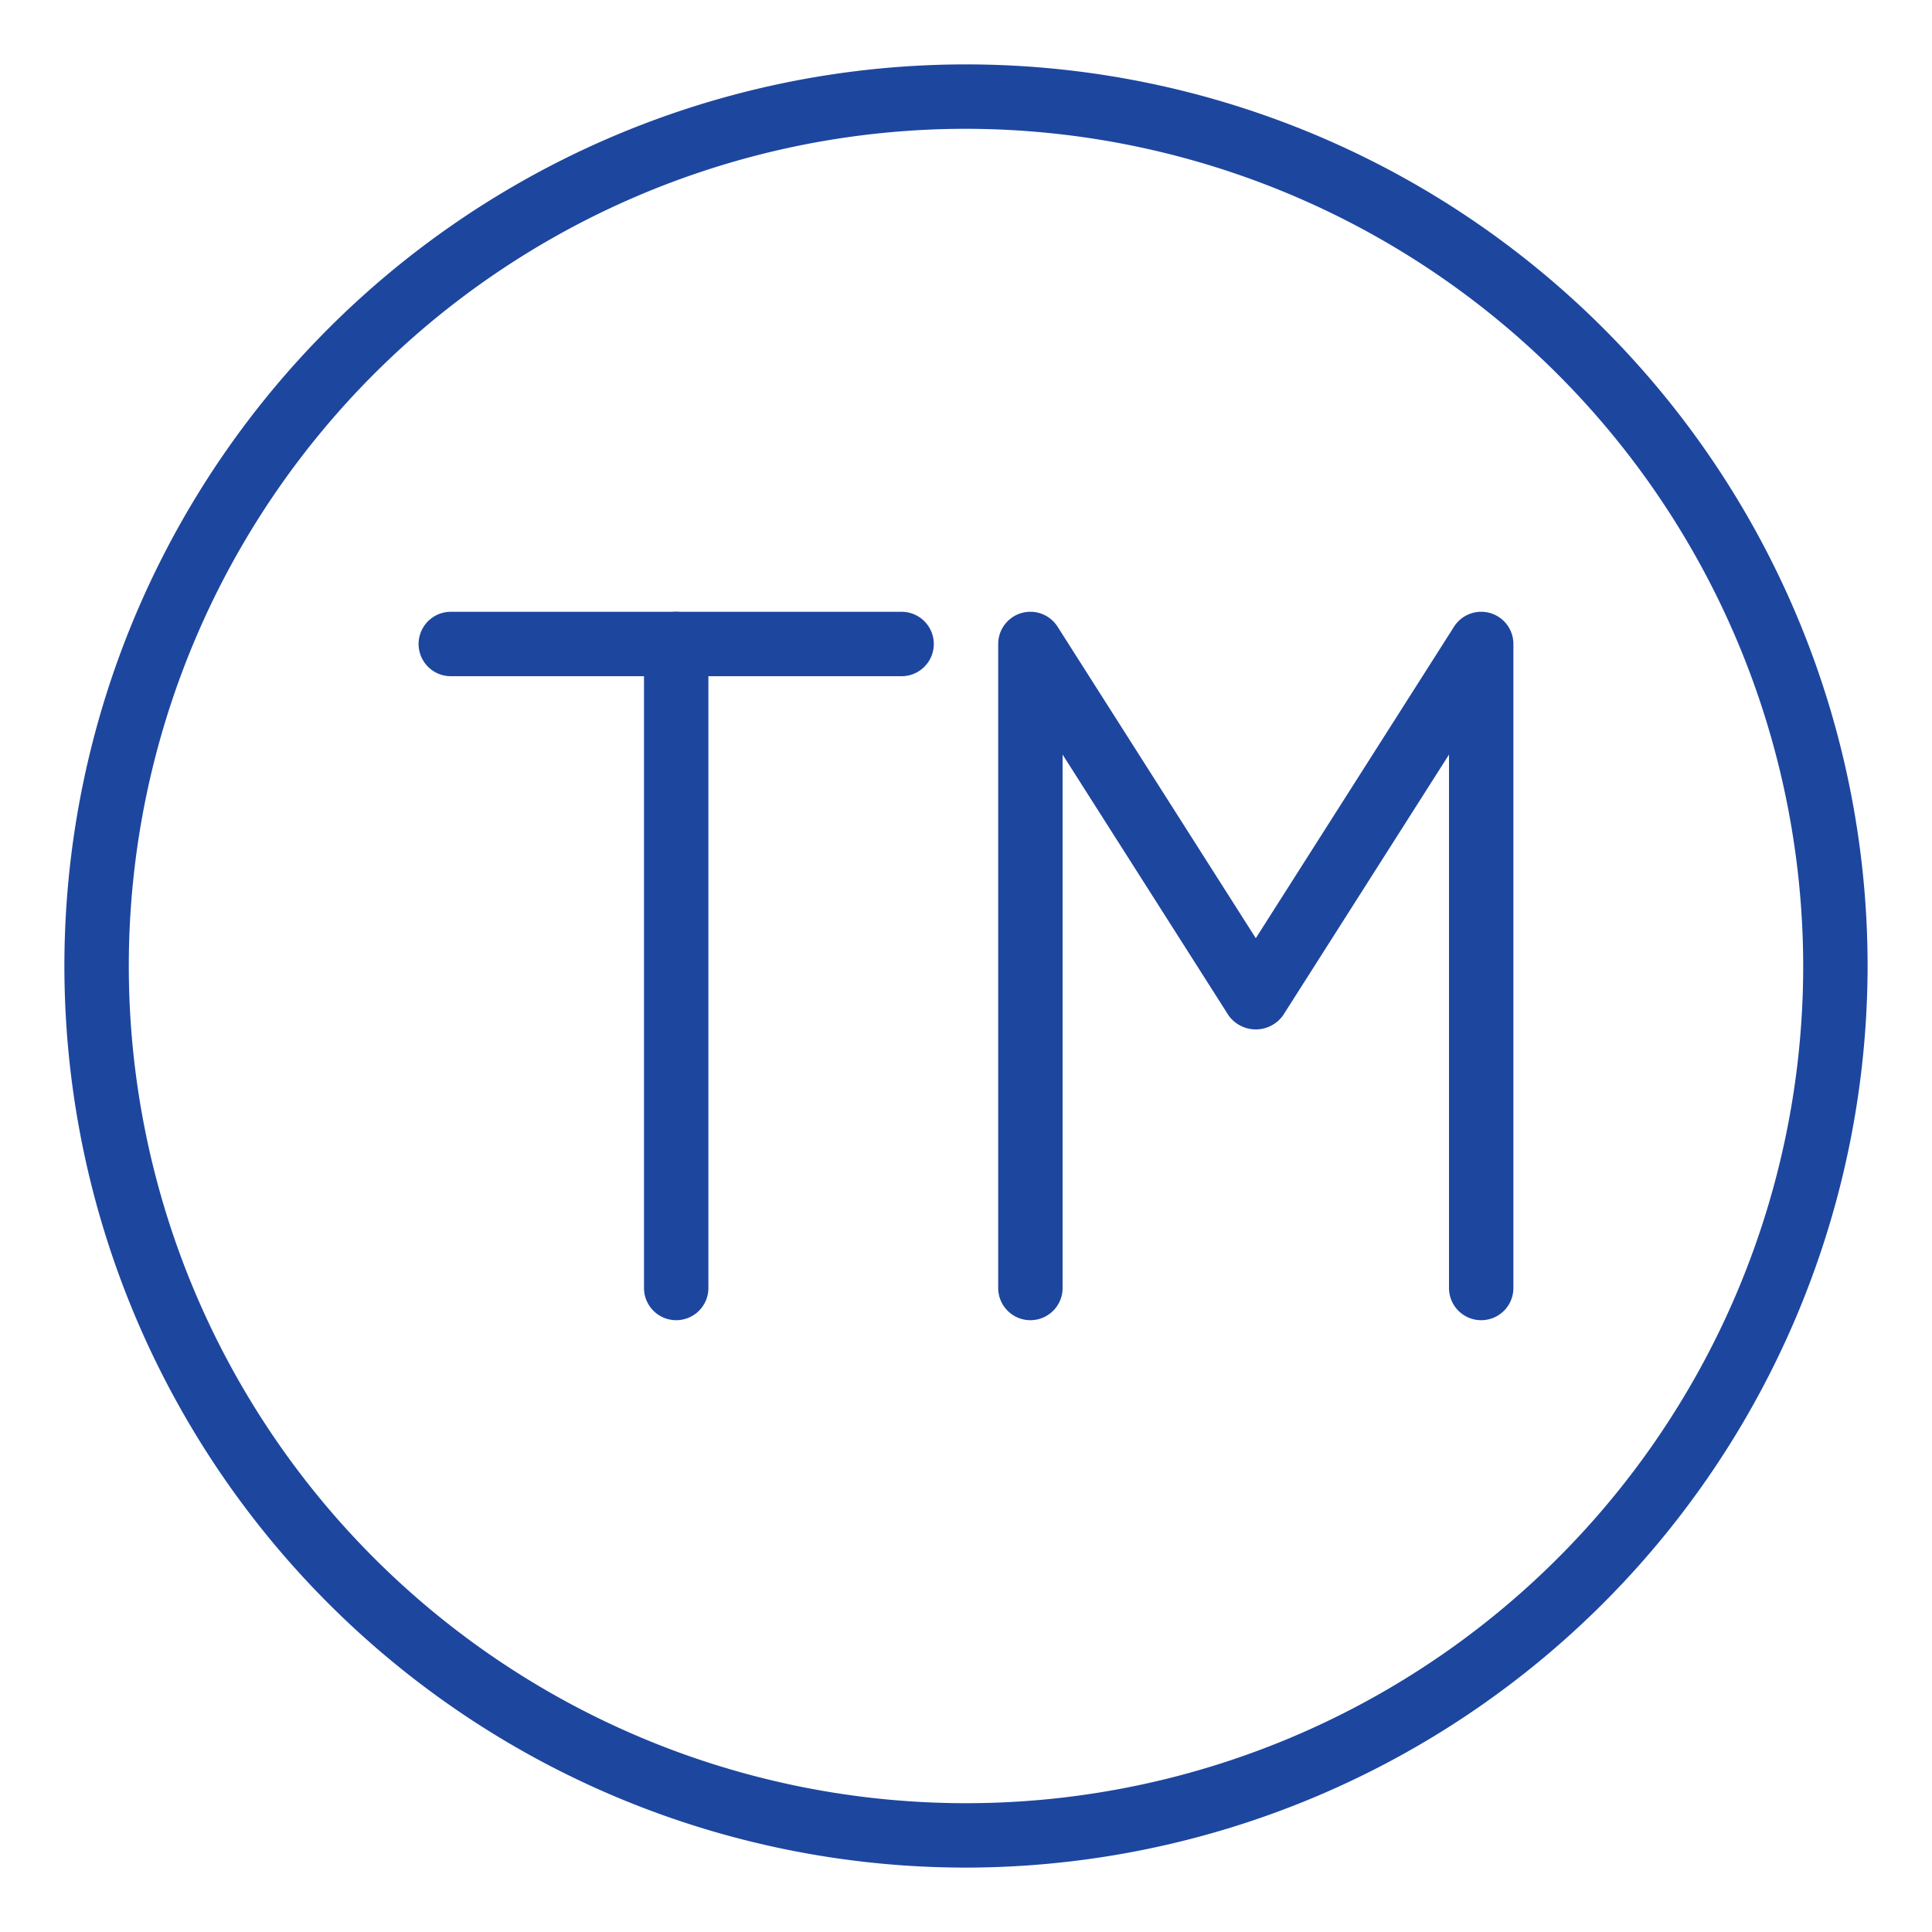
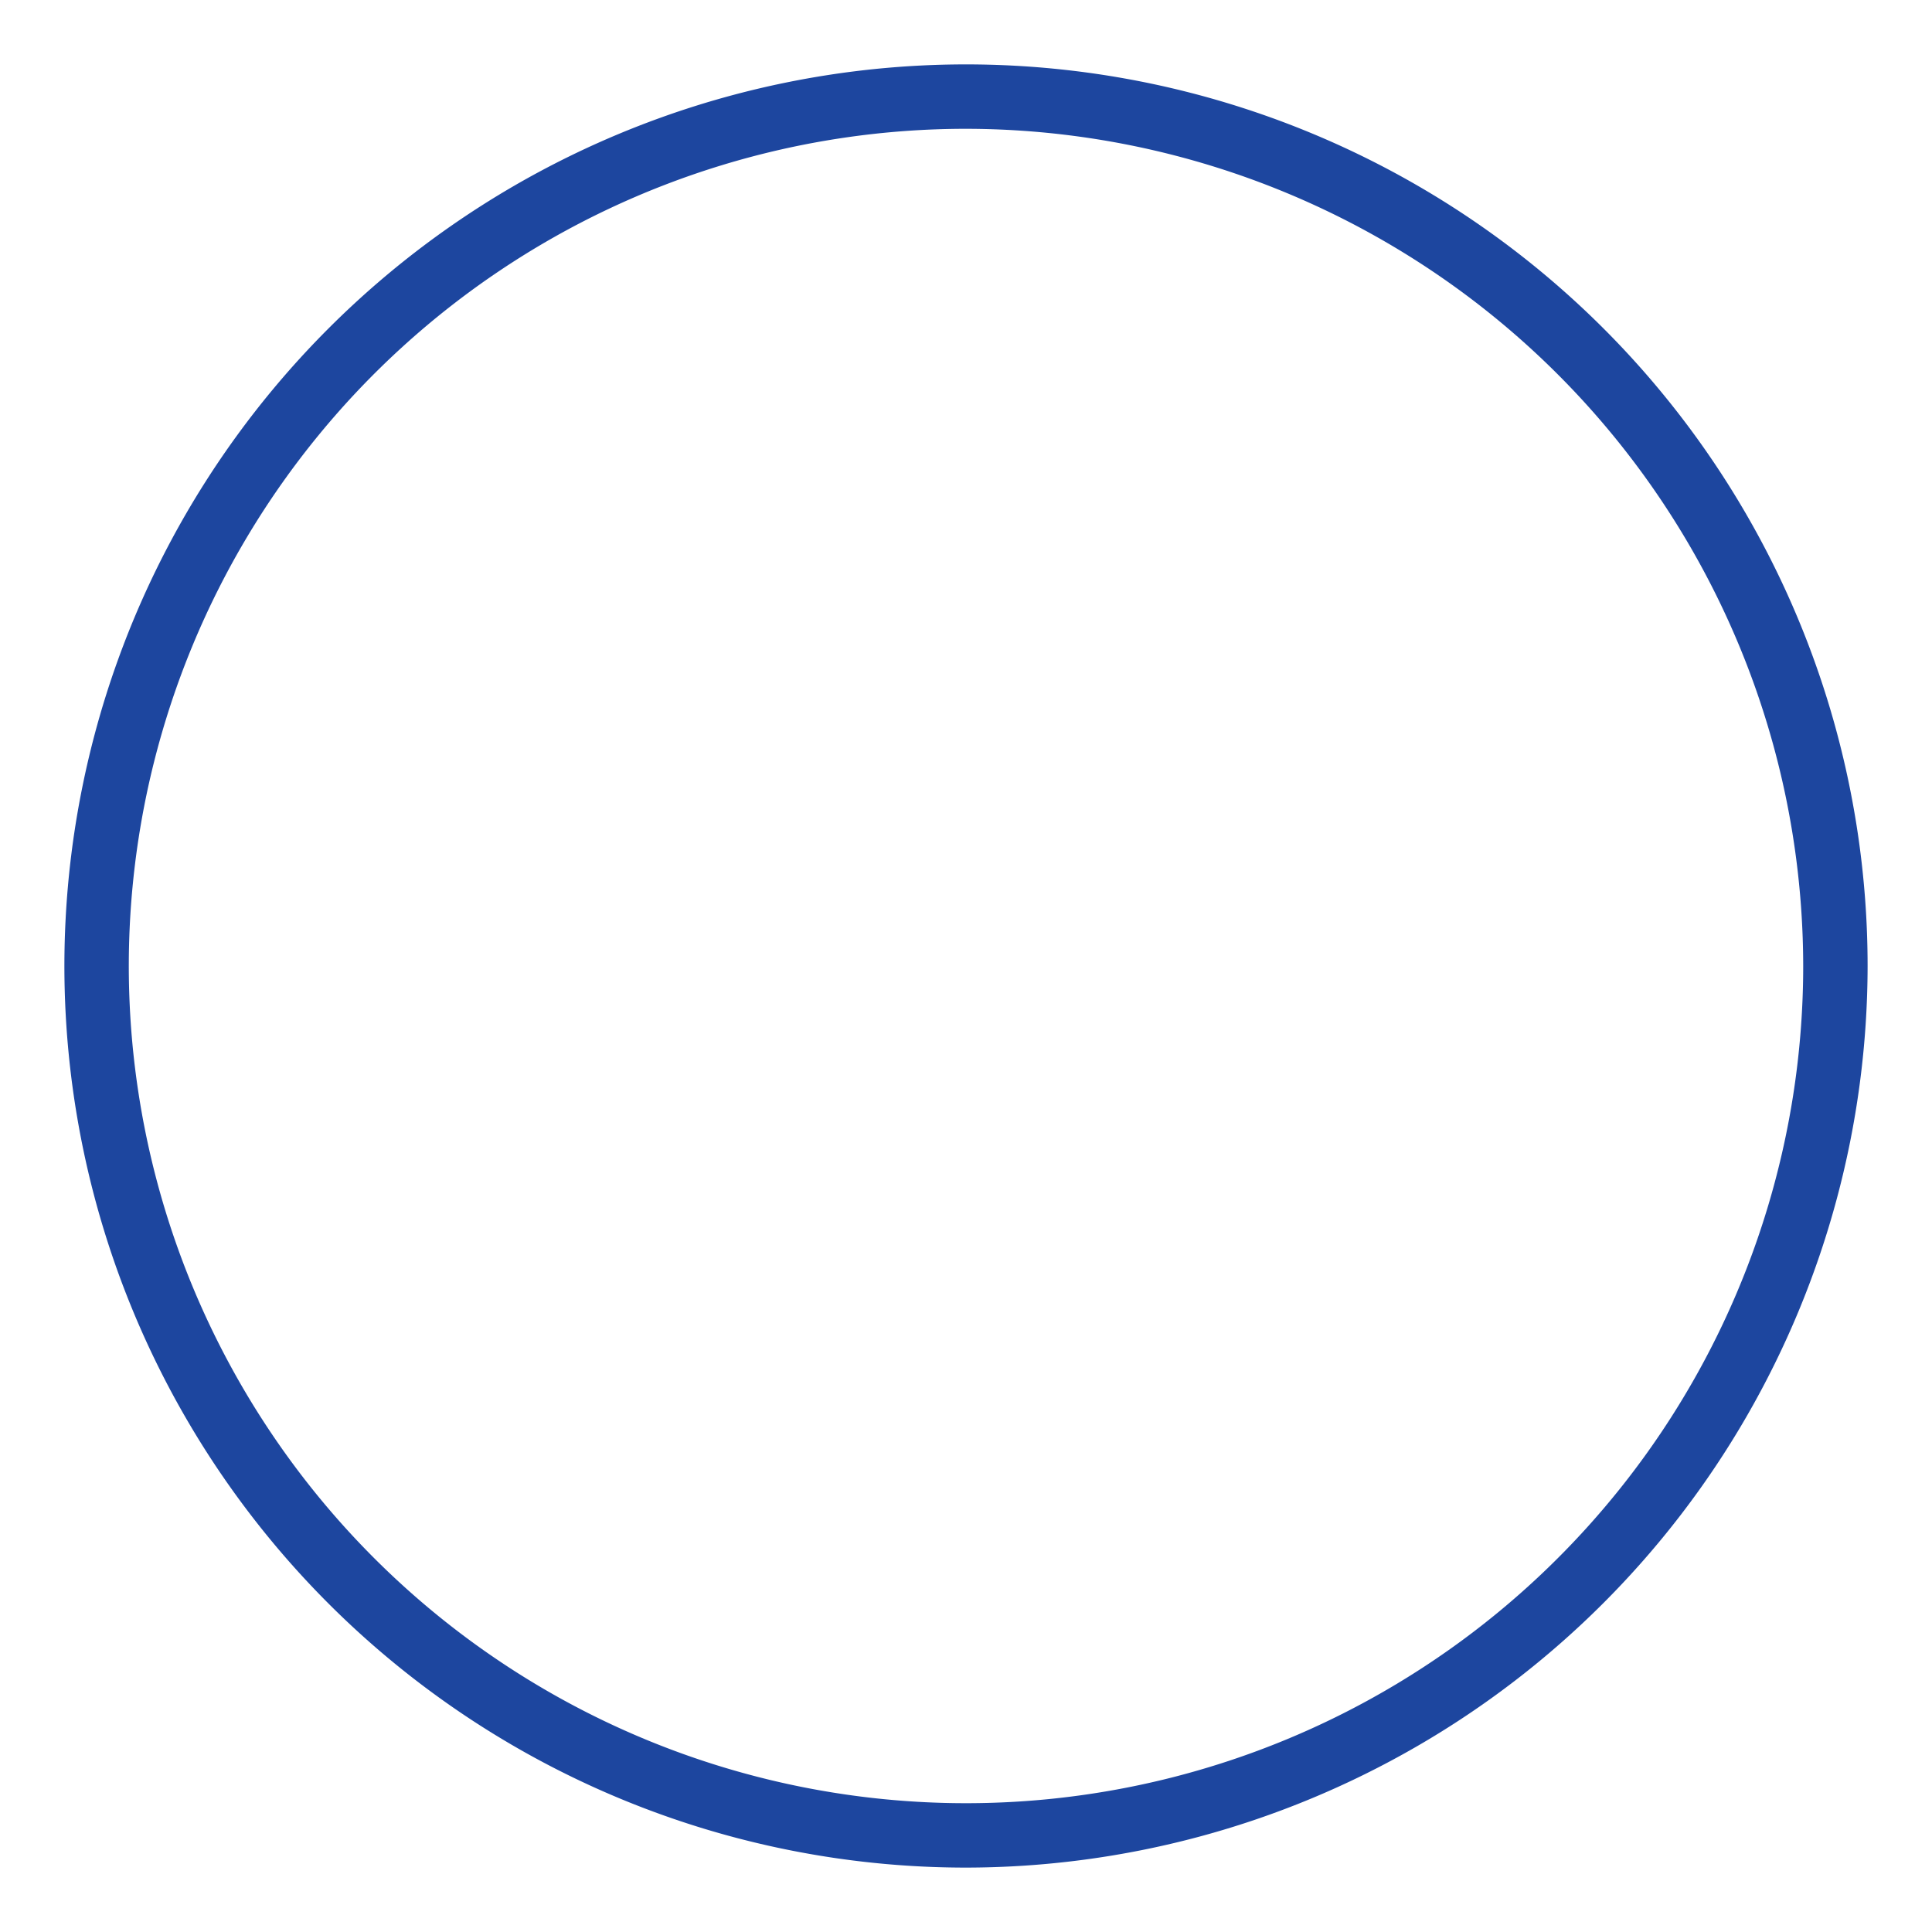
<svg xmlns="http://www.w3.org/2000/svg" data-name="003_Package" viewBox="0 0 60 60">
  <path d="M30 58a28 28 0 1 1 28-28 28.031 28.031 0 0 1-28 28Zm0-54a26 26 0 1 0 26 26A26.03 26.03 0 0 0 30 4Z" fill="#1d469f" class="fill-505070" />
-   <path d="M21 41a1 1 0 0 1-1-1V20a1 1 0 0 1 2 0v20a1 1 0 0 1-1 1Z" fill="#1d469f" class="fill-505070" />
-   <path d="M28 21H14a1 1 0 0 1 0-2h14a1 1 0 0 1 0 2ZM46 41a1 1 0 0 1-1-1V23.434l-5.156 8.103a1.04 1.04 0 0 1-1.688 0L33 23.434V40a1 1 0 0 1-2 0V20a1 1 0 0 1 1.844-.537L39 29.137l6.156-9.674A1 1 0 0 1 47 20v20a1 1 0 0 1-1 1Z" fill="#1d469f" class="fill-505070" />
</svg>